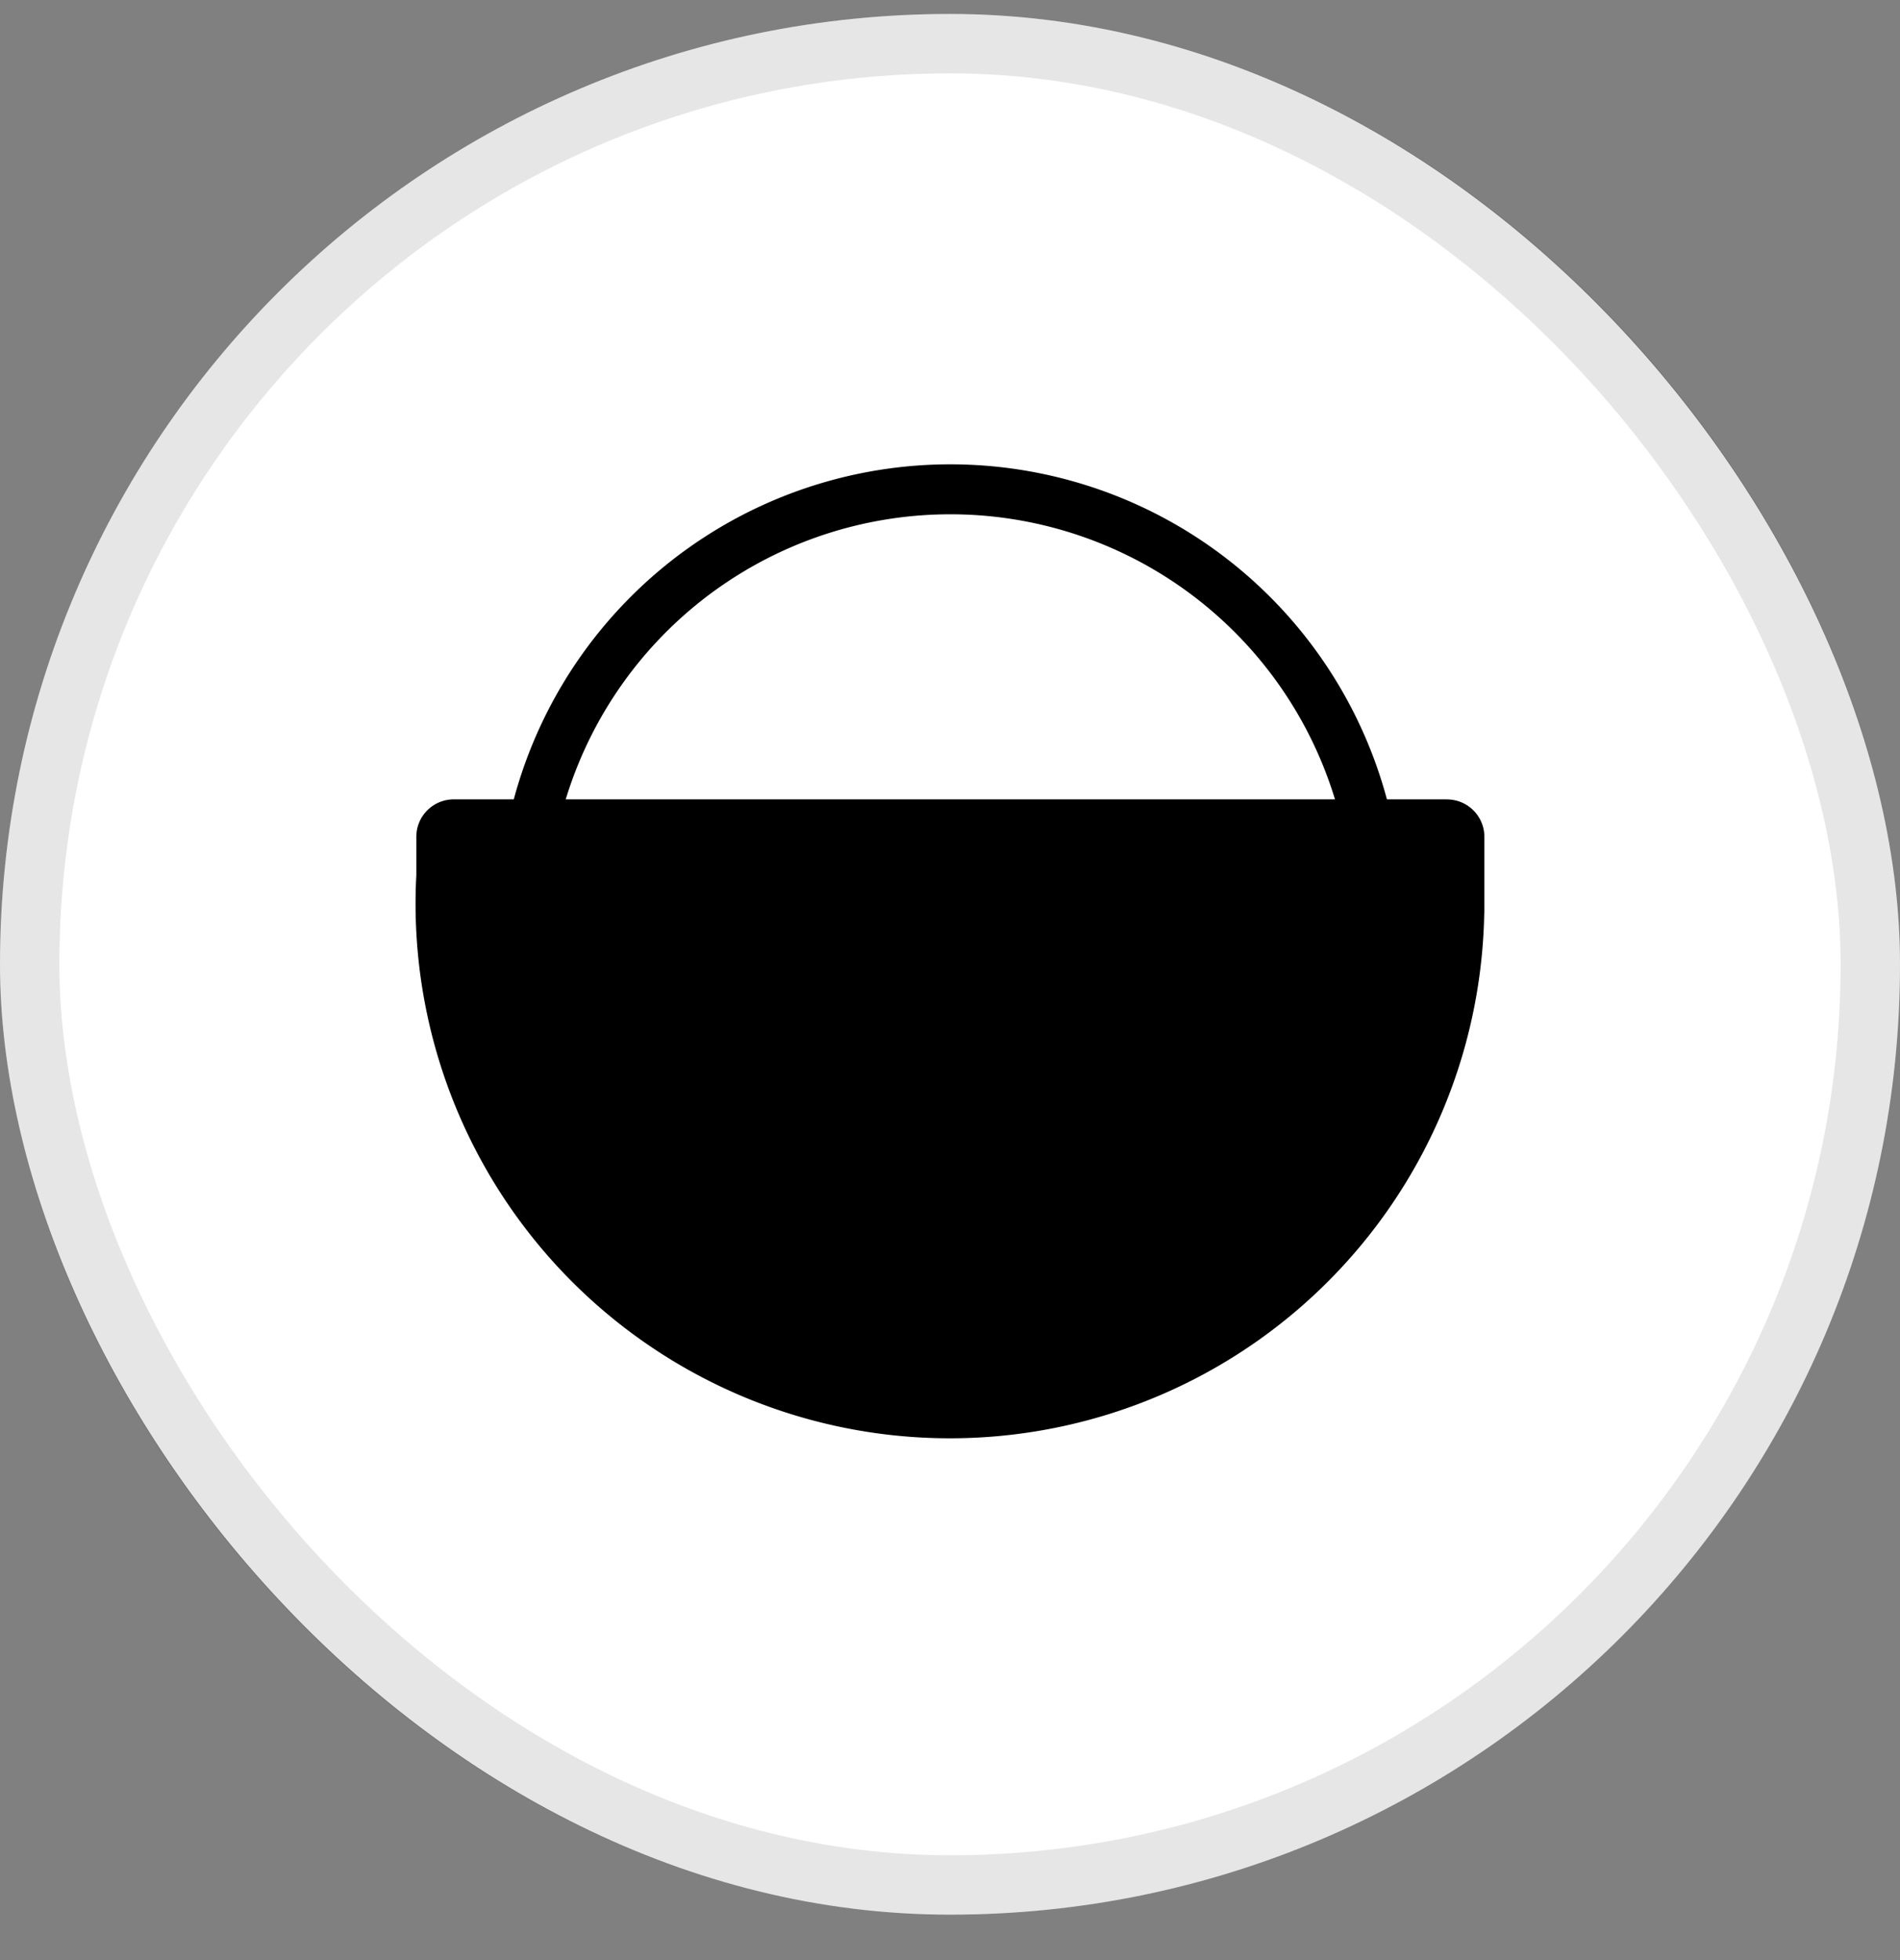
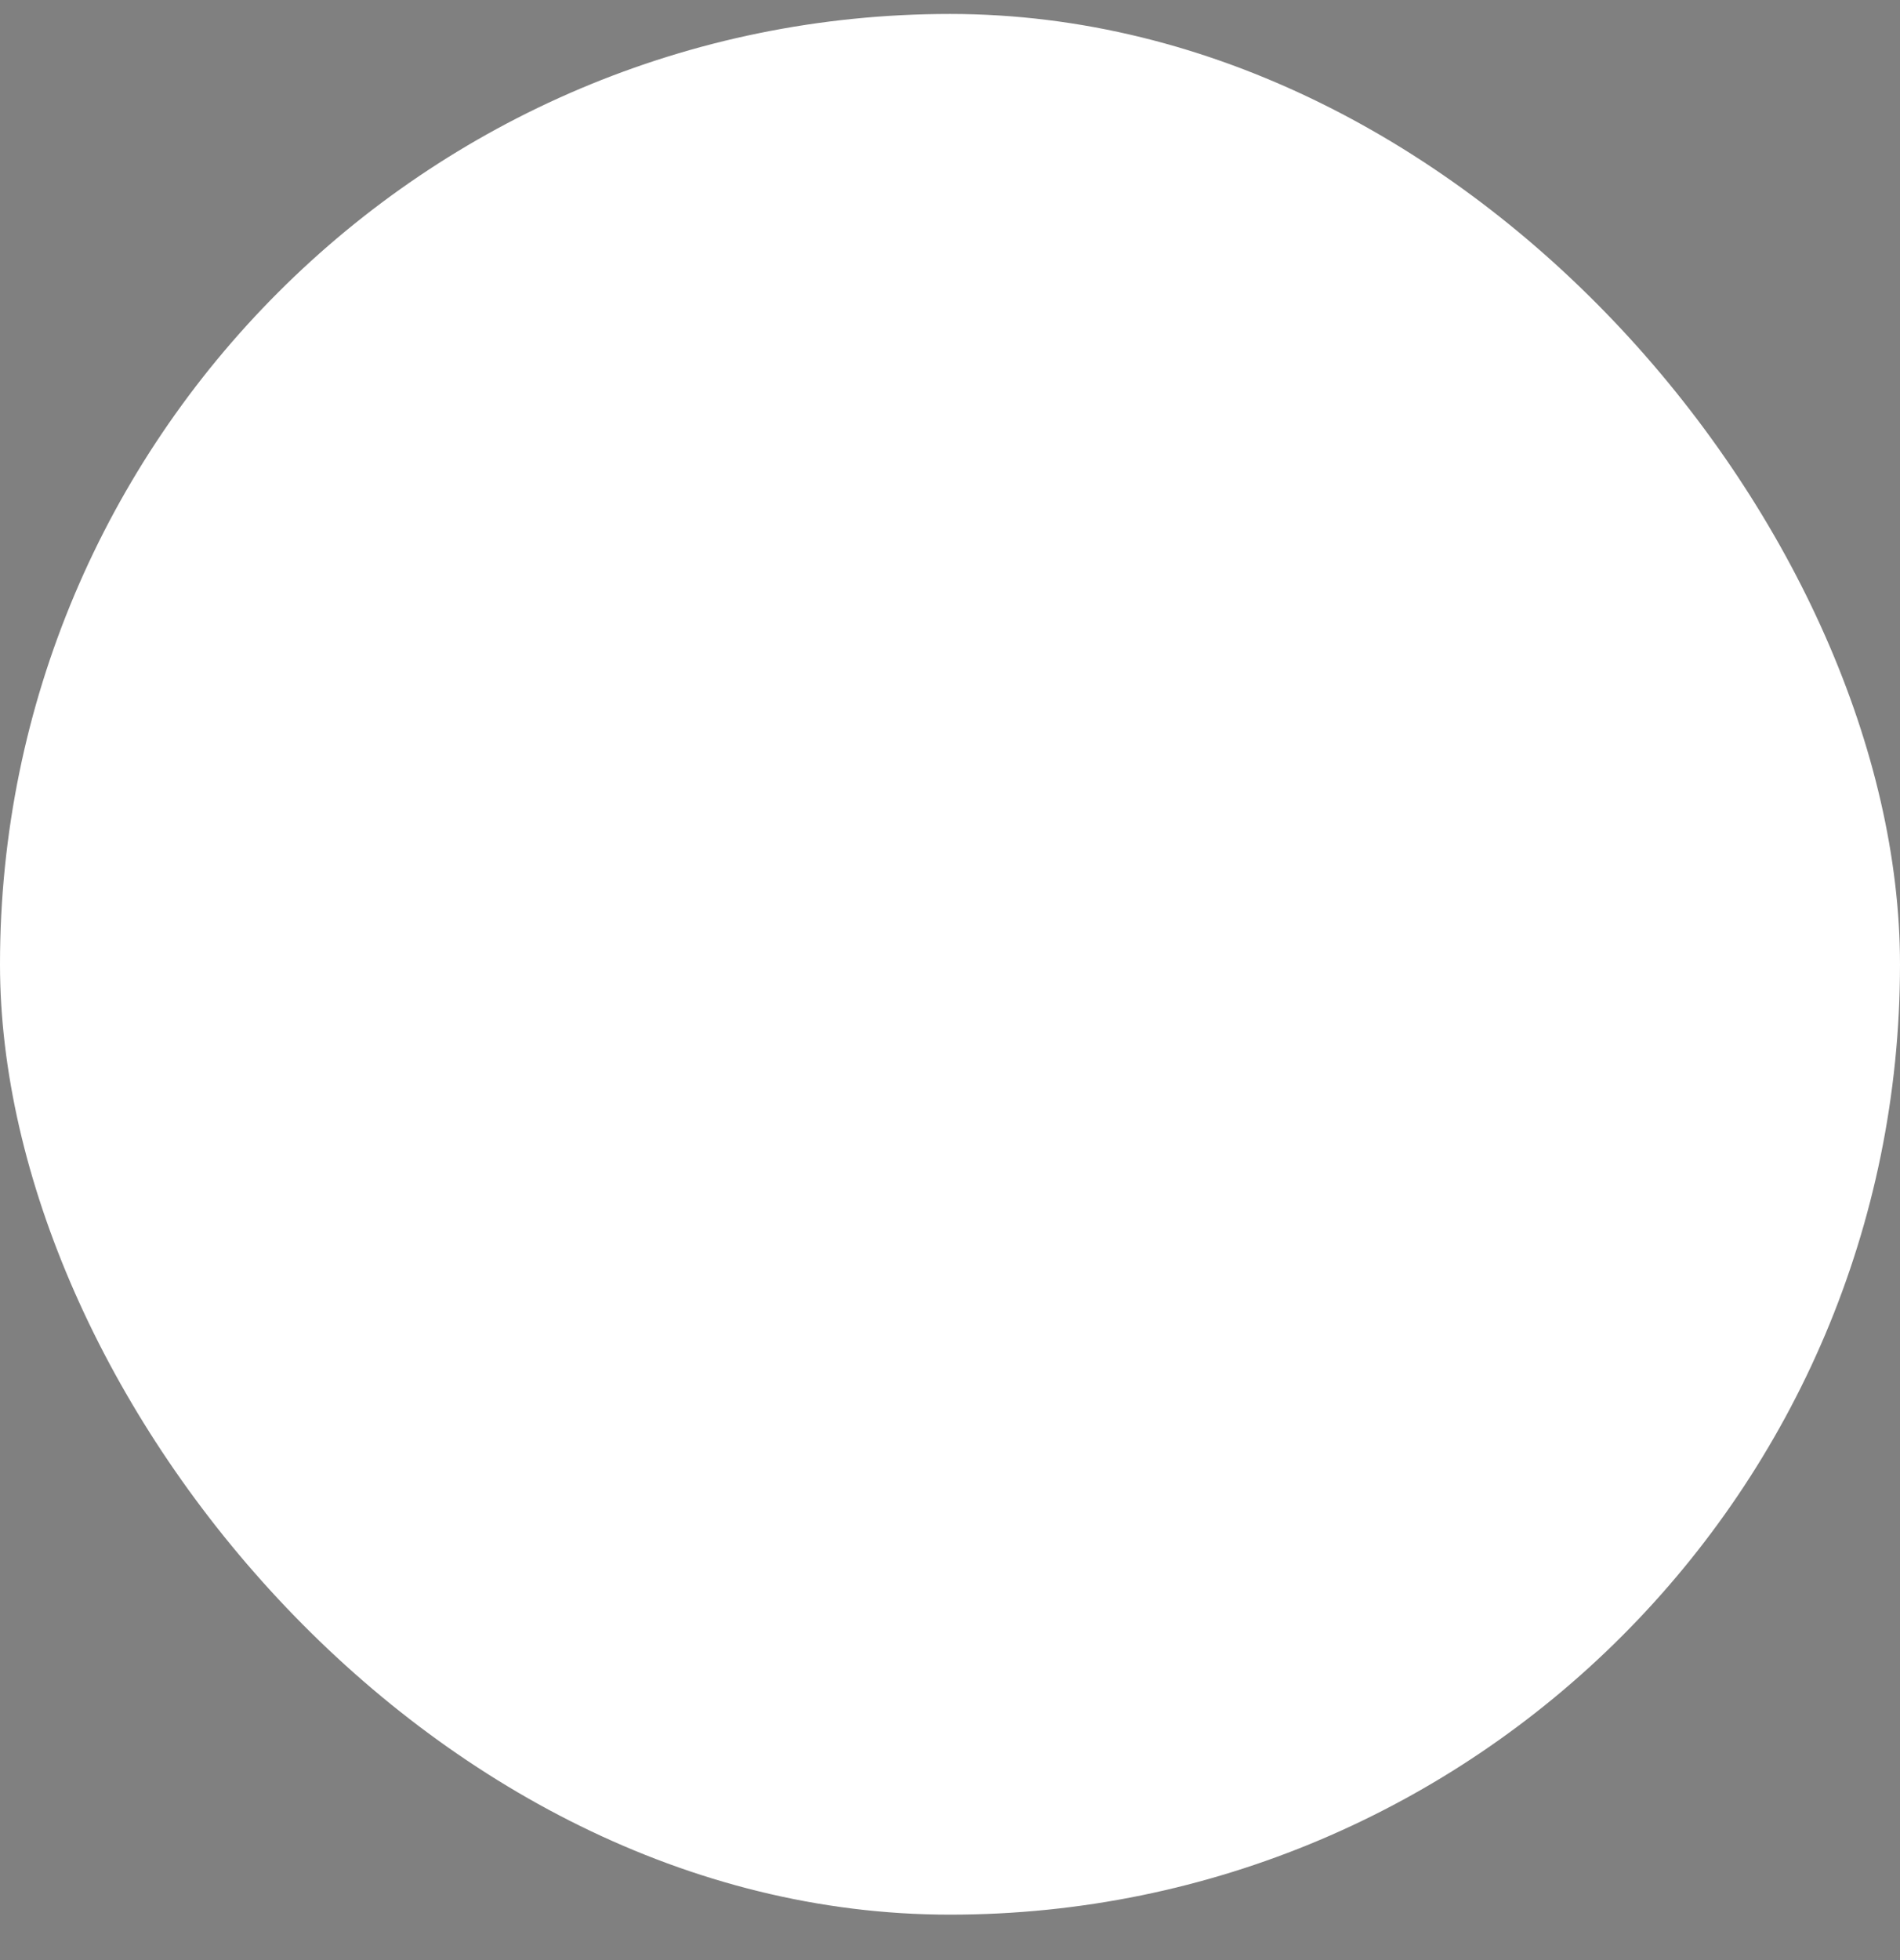
<svg xmlns="http://www.w3.org/2000/svg" width="32" height="33" fill="none">
  <rect width="100%" height="100%" fill="#808080" stroke="none" />
  <rect width="32" height="32" y=".235" fill="#fff" rx="16" />
-   <rect width="31" height="31" x=".5" y=".735" stroke="#000" stroke-opacity=".1" rx="15.5" />
  <g clip-path="url(#a)">
    <path fill="#fff" stroke="#000" stroke-miterlimit="10" stroke-width=".841" d="M16.006 22.622a7.192 7.192 0 1 0 0-14.384 7.192 7.192 0 0 0 0 14.384Z" />
-     <path fill="#000" d="M24.37 13.458H7.642a.63.63 0 0 0-.63.63v.644a9 9 0 1 0 17.985.674L25 15.35v-1.26a.63.63 0 0 0-.63-.631Z" />
  </g>
  <defs>
    <clipPath id="a">
-       <path fill="#fff" d="M7 7h18v18H7z" />
-     </clipPath>
+       </clipPath>
  </defs>
</svg>